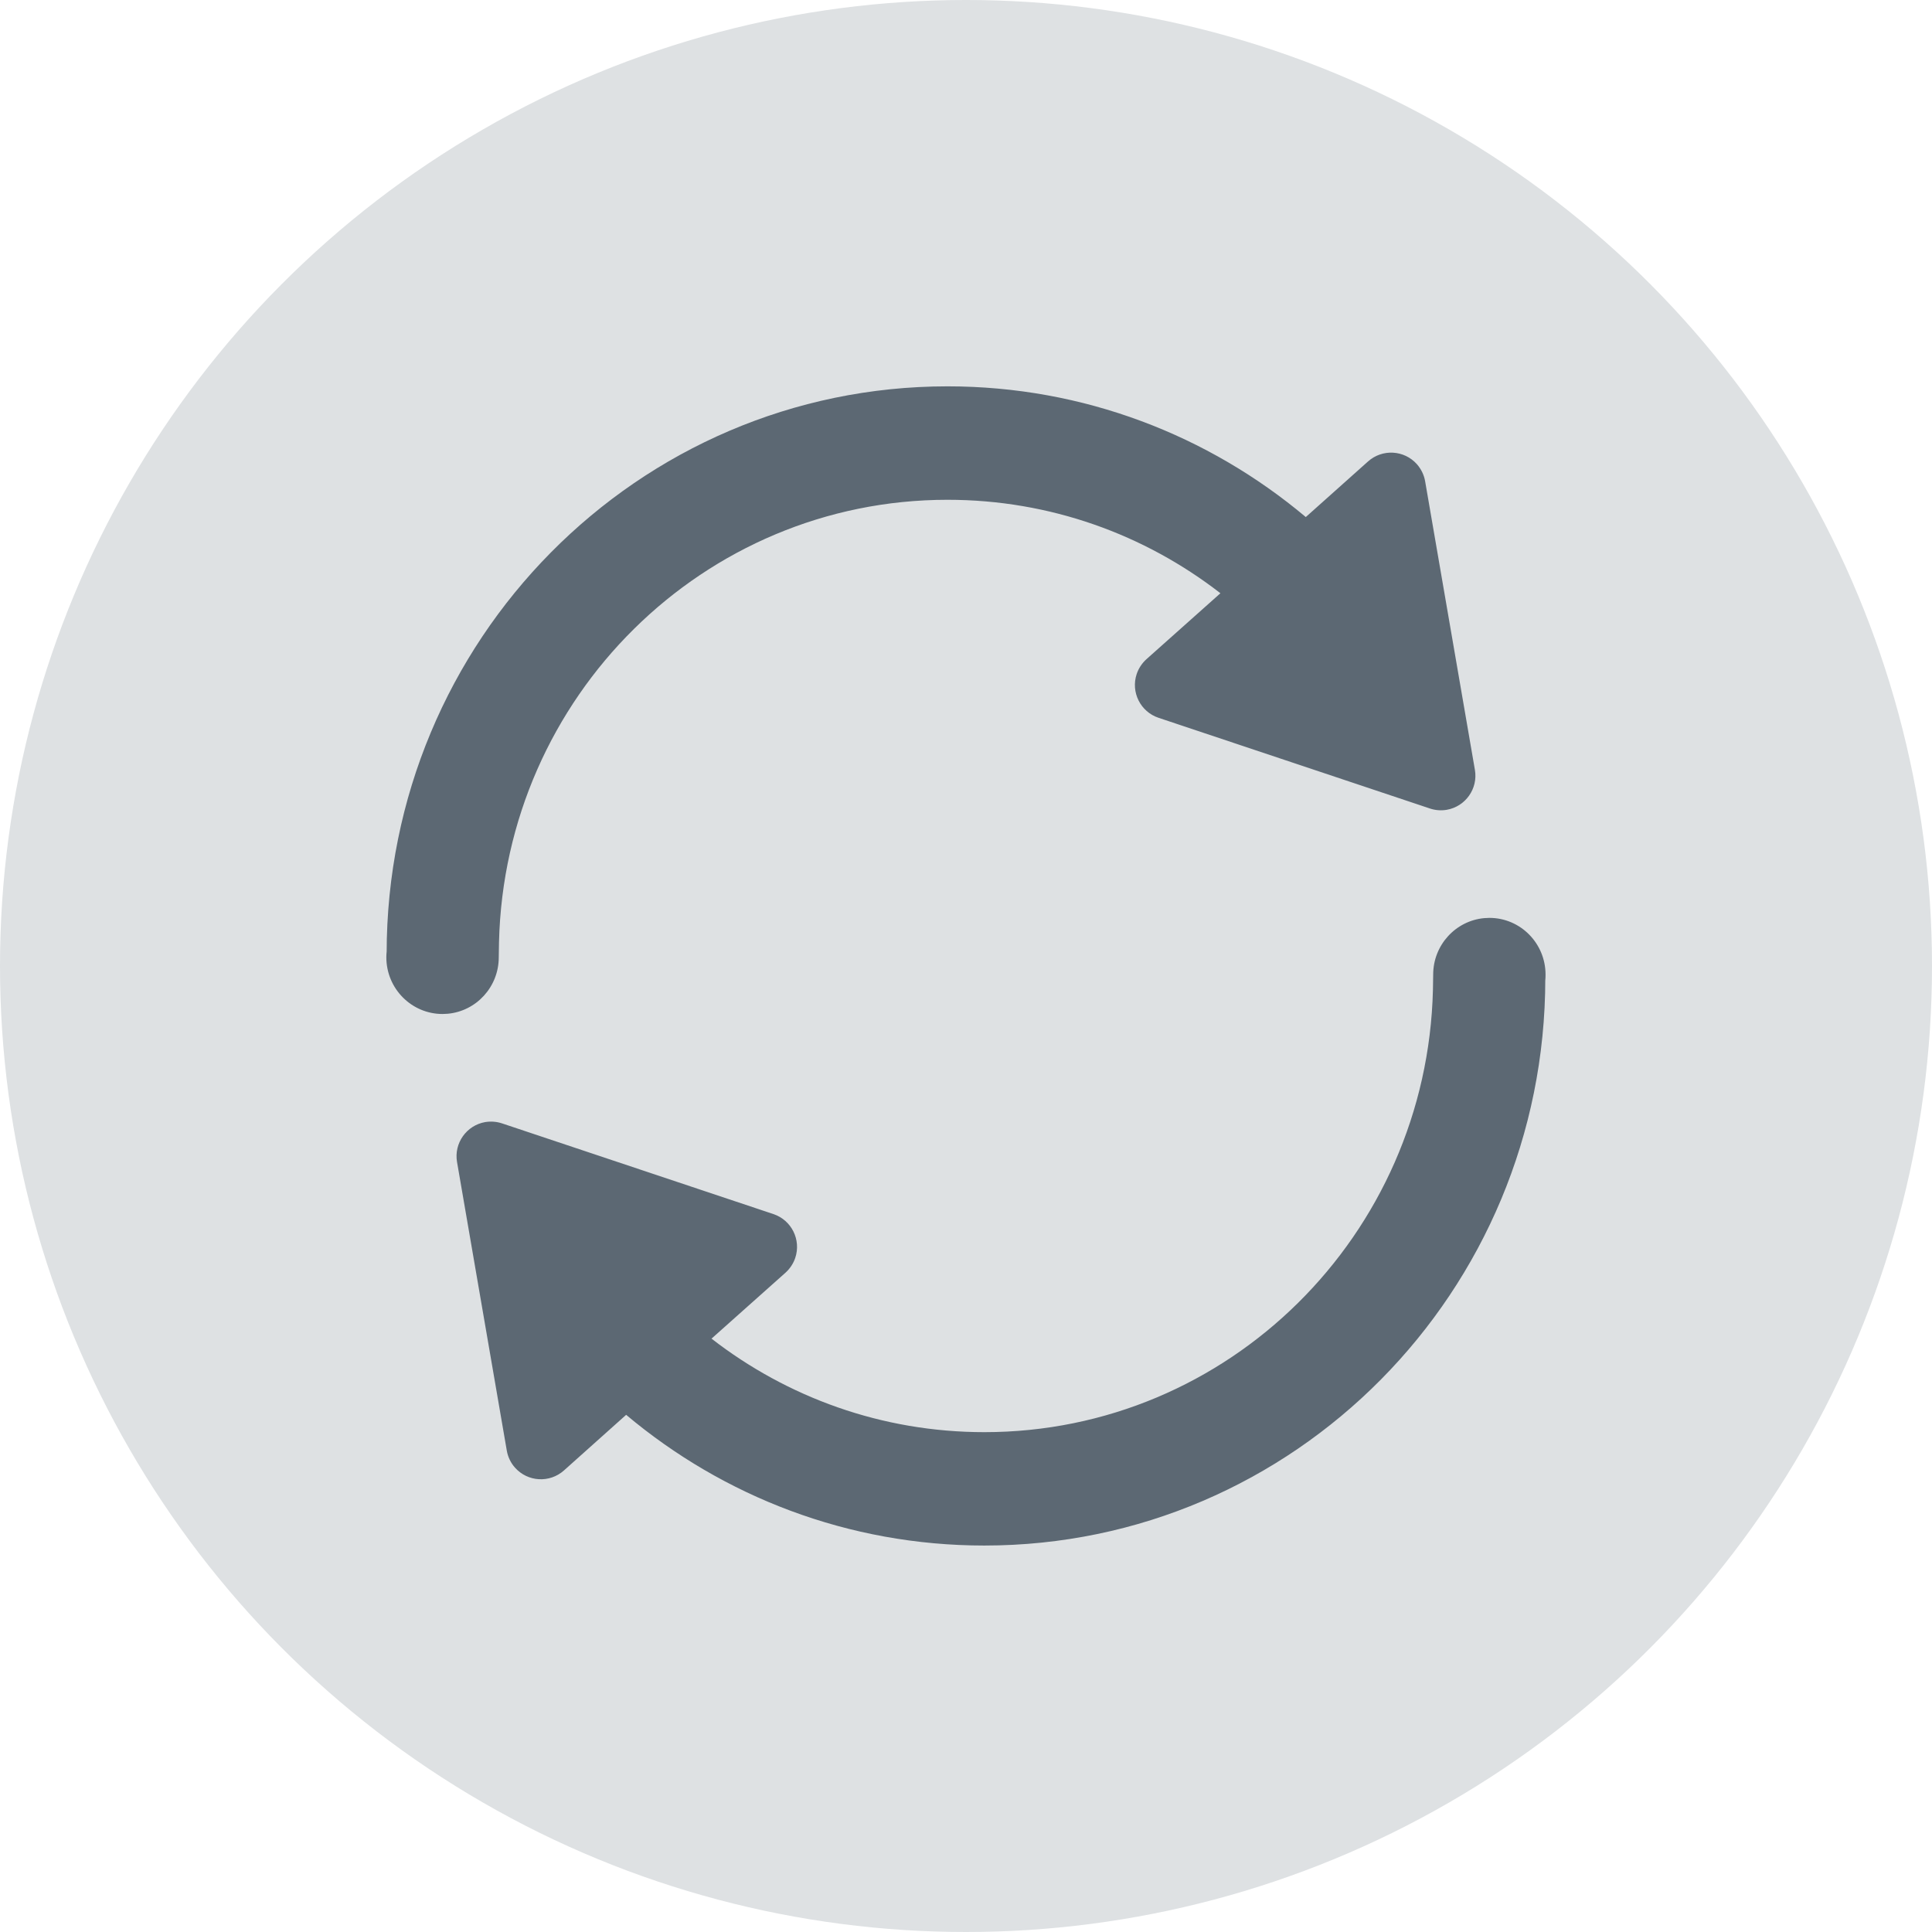
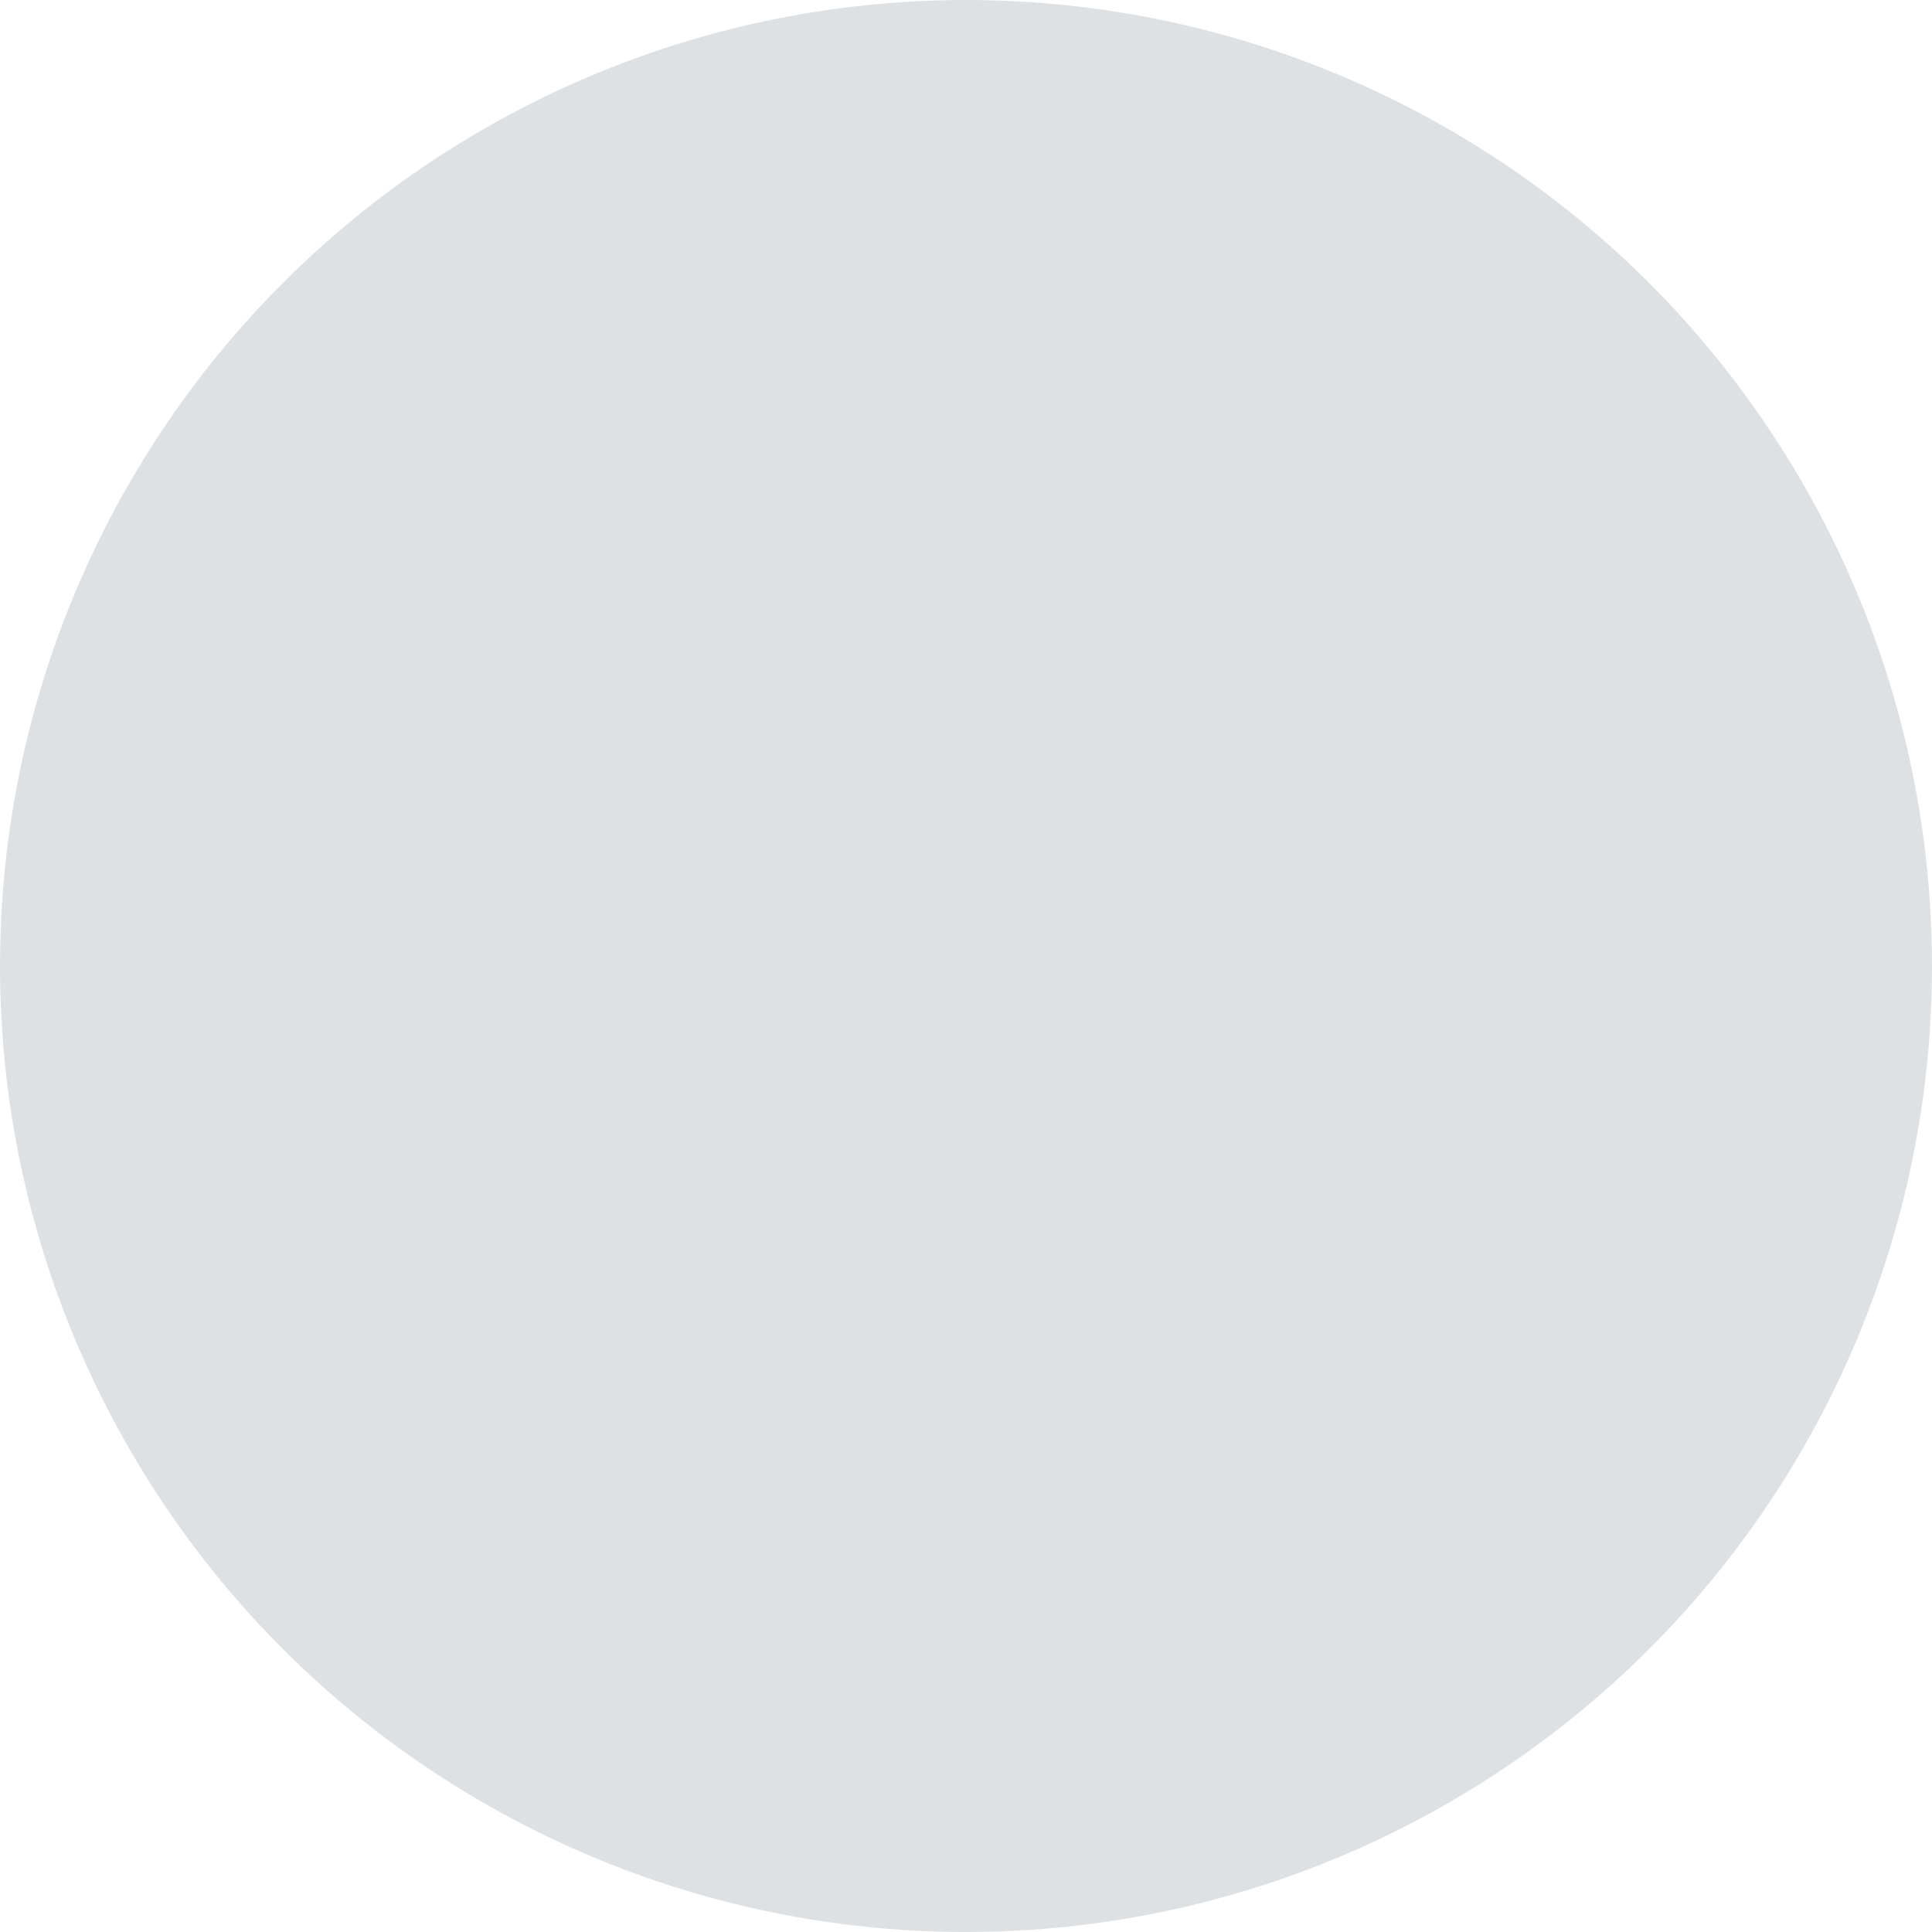
<svg xmlns="http://www.w3.org/2000/svg" width="32" height="32" viewBox="0 0 32 32" fill="none">
  <circle cx="16" cy="16" r="16" fill="#DEE1E3" />
-   <path fill-rule="evenodd" clip-rule="evenodd" d="M16.304 25.599C14.049 25.599 11.98 24.786 10.371 23.434L9.34 24.356C9.104 24.566 8.742 24.546 8.531 24.31C8.459 24.23 8.412 24.131 8.394 24.026L7.57 19.247C7.516 18.936 7.726 18.639 8.037 18.585C8.131 18.57 8.226 18.577 8.316 18.607L12.81 20.109C13.11 20.209 13.272 20.534 13.172 20.834C13.14 20.929 13.084 21.013 13.01 21.08L11.785 22.172C13.037 23.143 14.604 23.721 16.304 23.721C20.348 23.721 23.637 20.456 23.734 16.392L23.738 16.142C23.738 15.653 24.11 15.25 24.584 15.207L24.669 15.203C25.183 15.203 25.599 15.624 25.599 16.142C25.599 16.175 25.598 16.208 25.595 16.24L25.595 16.207C25.595 21.394 21.435 25.599 16.304 25.599ZM15.694 6.399C17.95 6.399 20.018 7.212 21.628 8.564L22.659 7.643C22.895 7.432 23.257 7.452 23.468 7.688C23.539 7.769 23.587 7.867 23.605 7.973L24.429 12.751C24.483 13.063 24.273 13.359 23.962 13.413C23.868 13.429 23.772 13.421 23.683 13.391L19.189 11.889C18.889 11.789 18.727 11.464 18.827 11.164C18.859 11.069 18.915 10.985 18.989 10.918L20.214 9.826C18.962 8.855 17.395 8.278 15.694 8.278C11.651 8.278 8.362 11.542 8.265 15.606L8.261 15.856C8.261 16.346 7.889 16.748 7.415 16.791L7.33 16.795C6.816 16.795 6.399 16.374 6.399 15.856C6.399 15.823 6.401 15.79 6.404 15.759L6.404 15.791C6.404 10.604 10.564 6.399 15.694 6.399Z" fill="#5C6873" />
</svg>